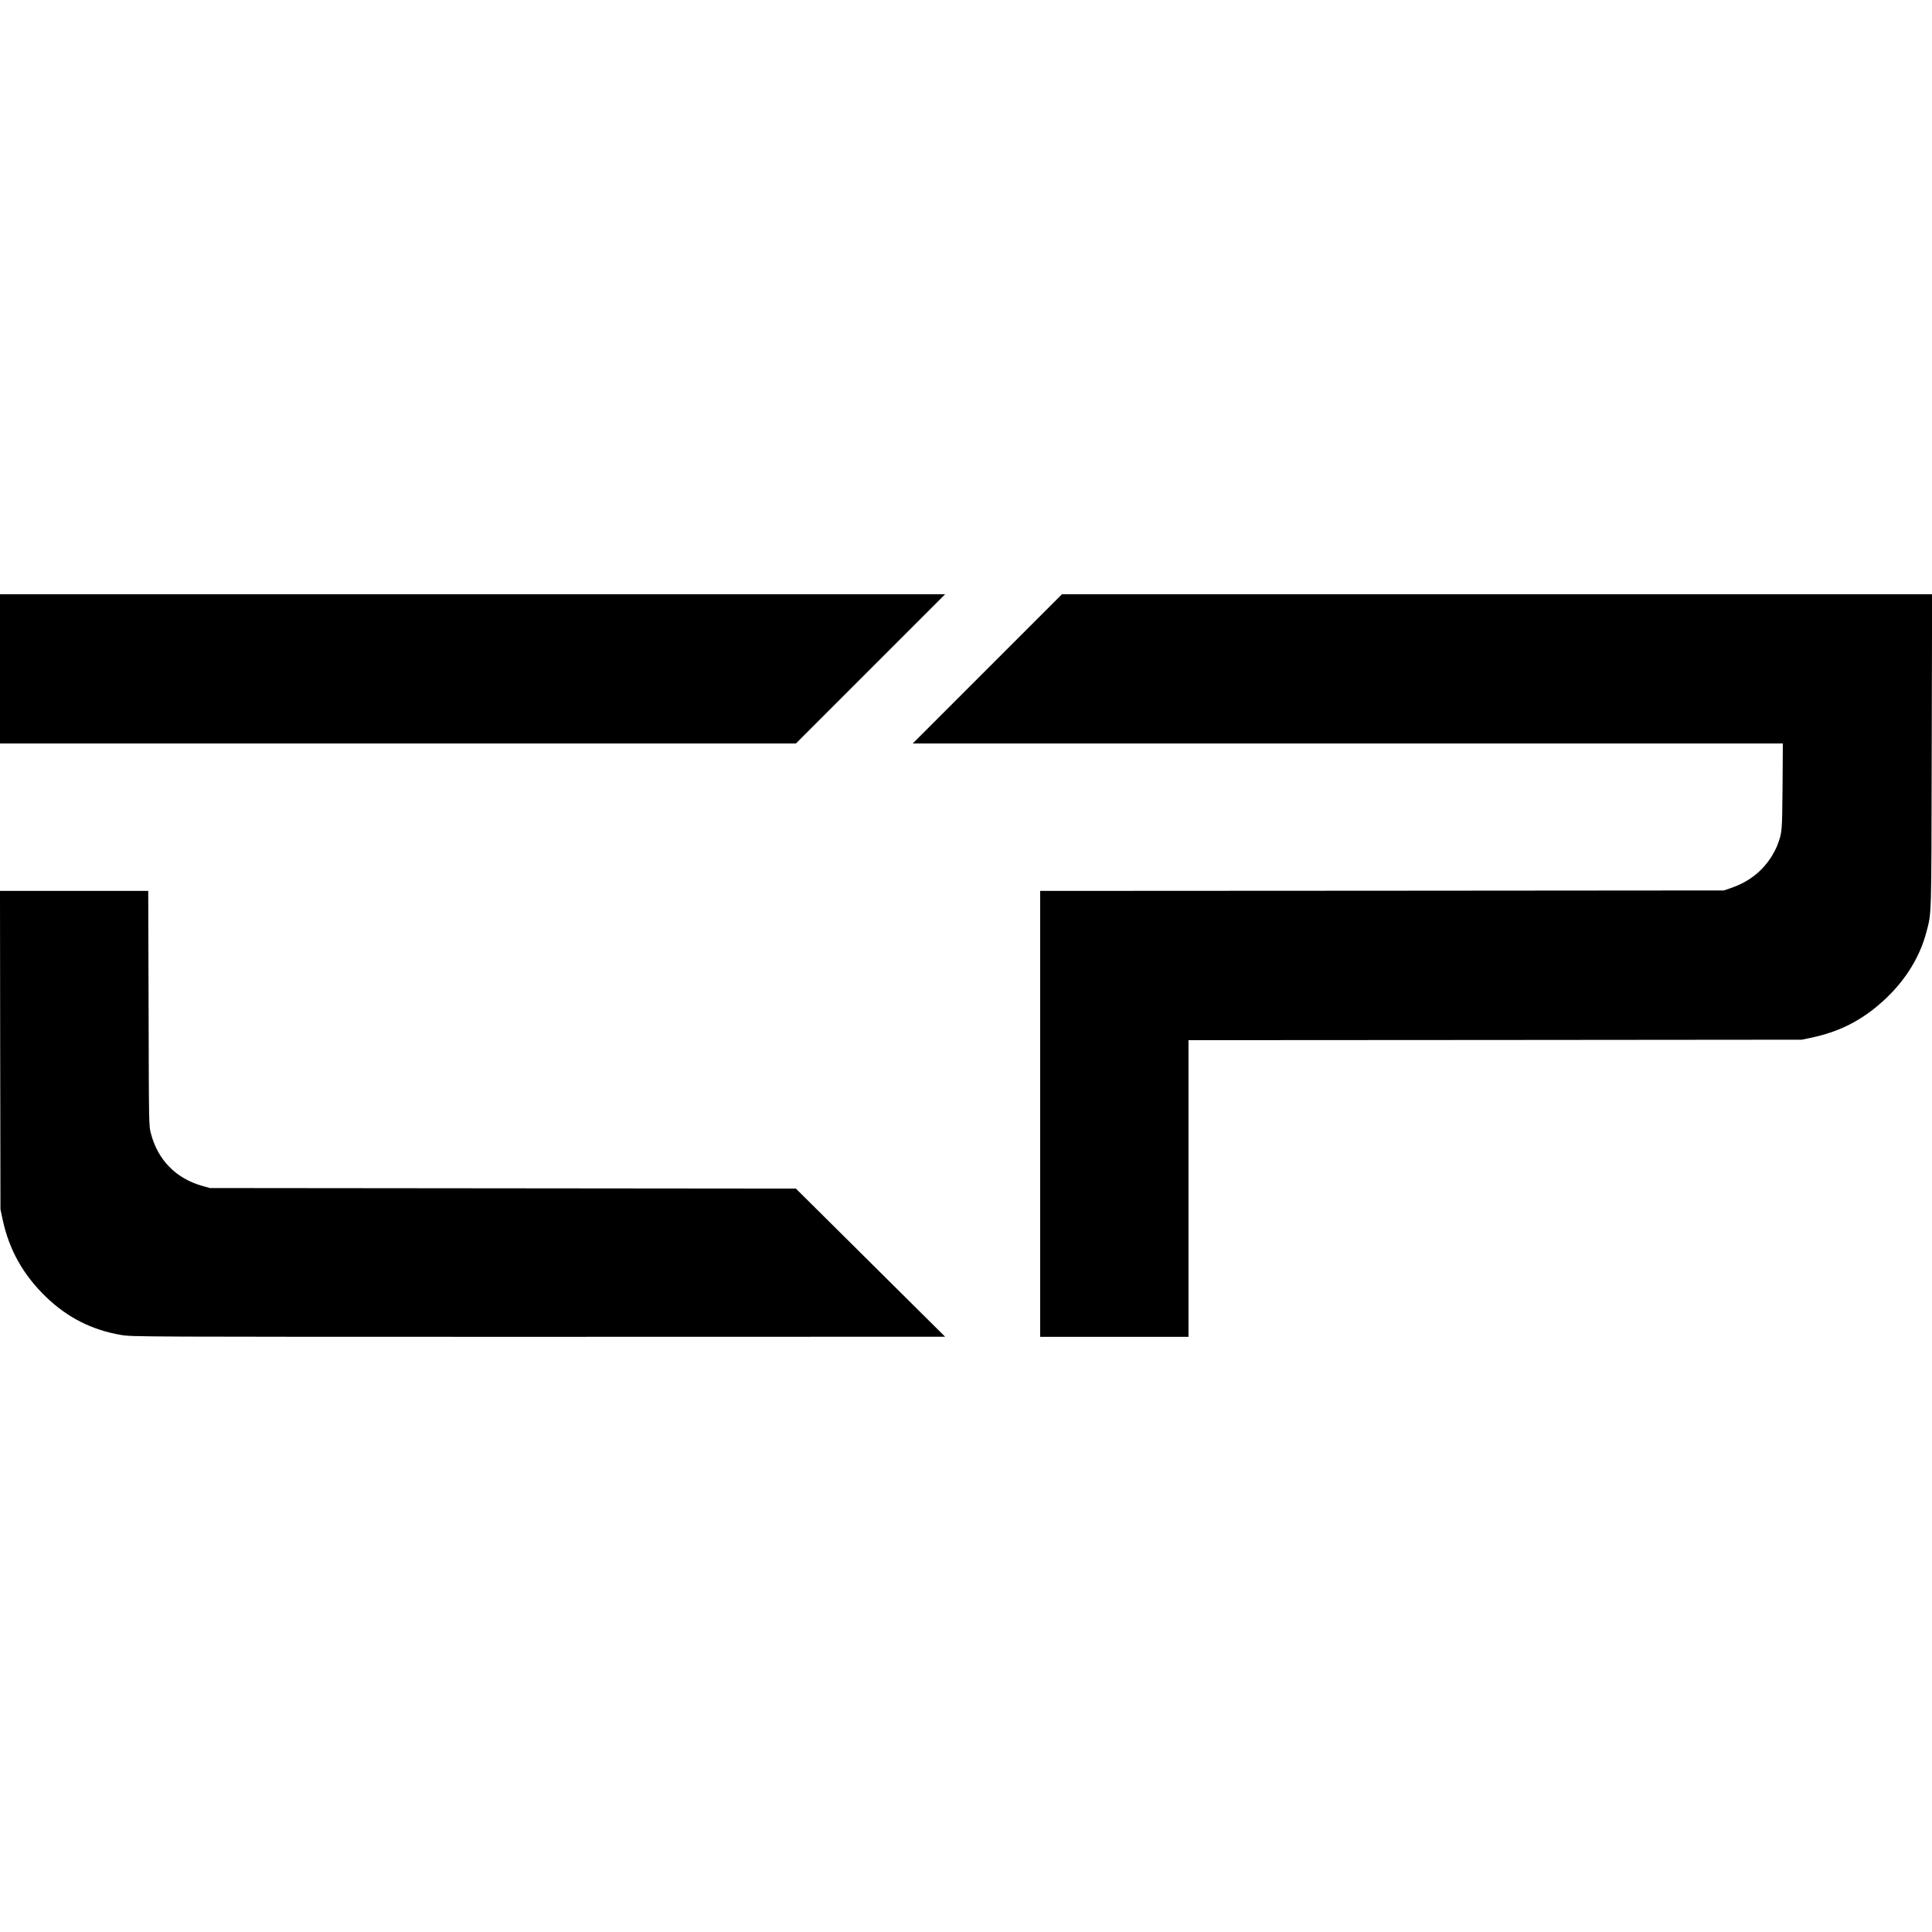
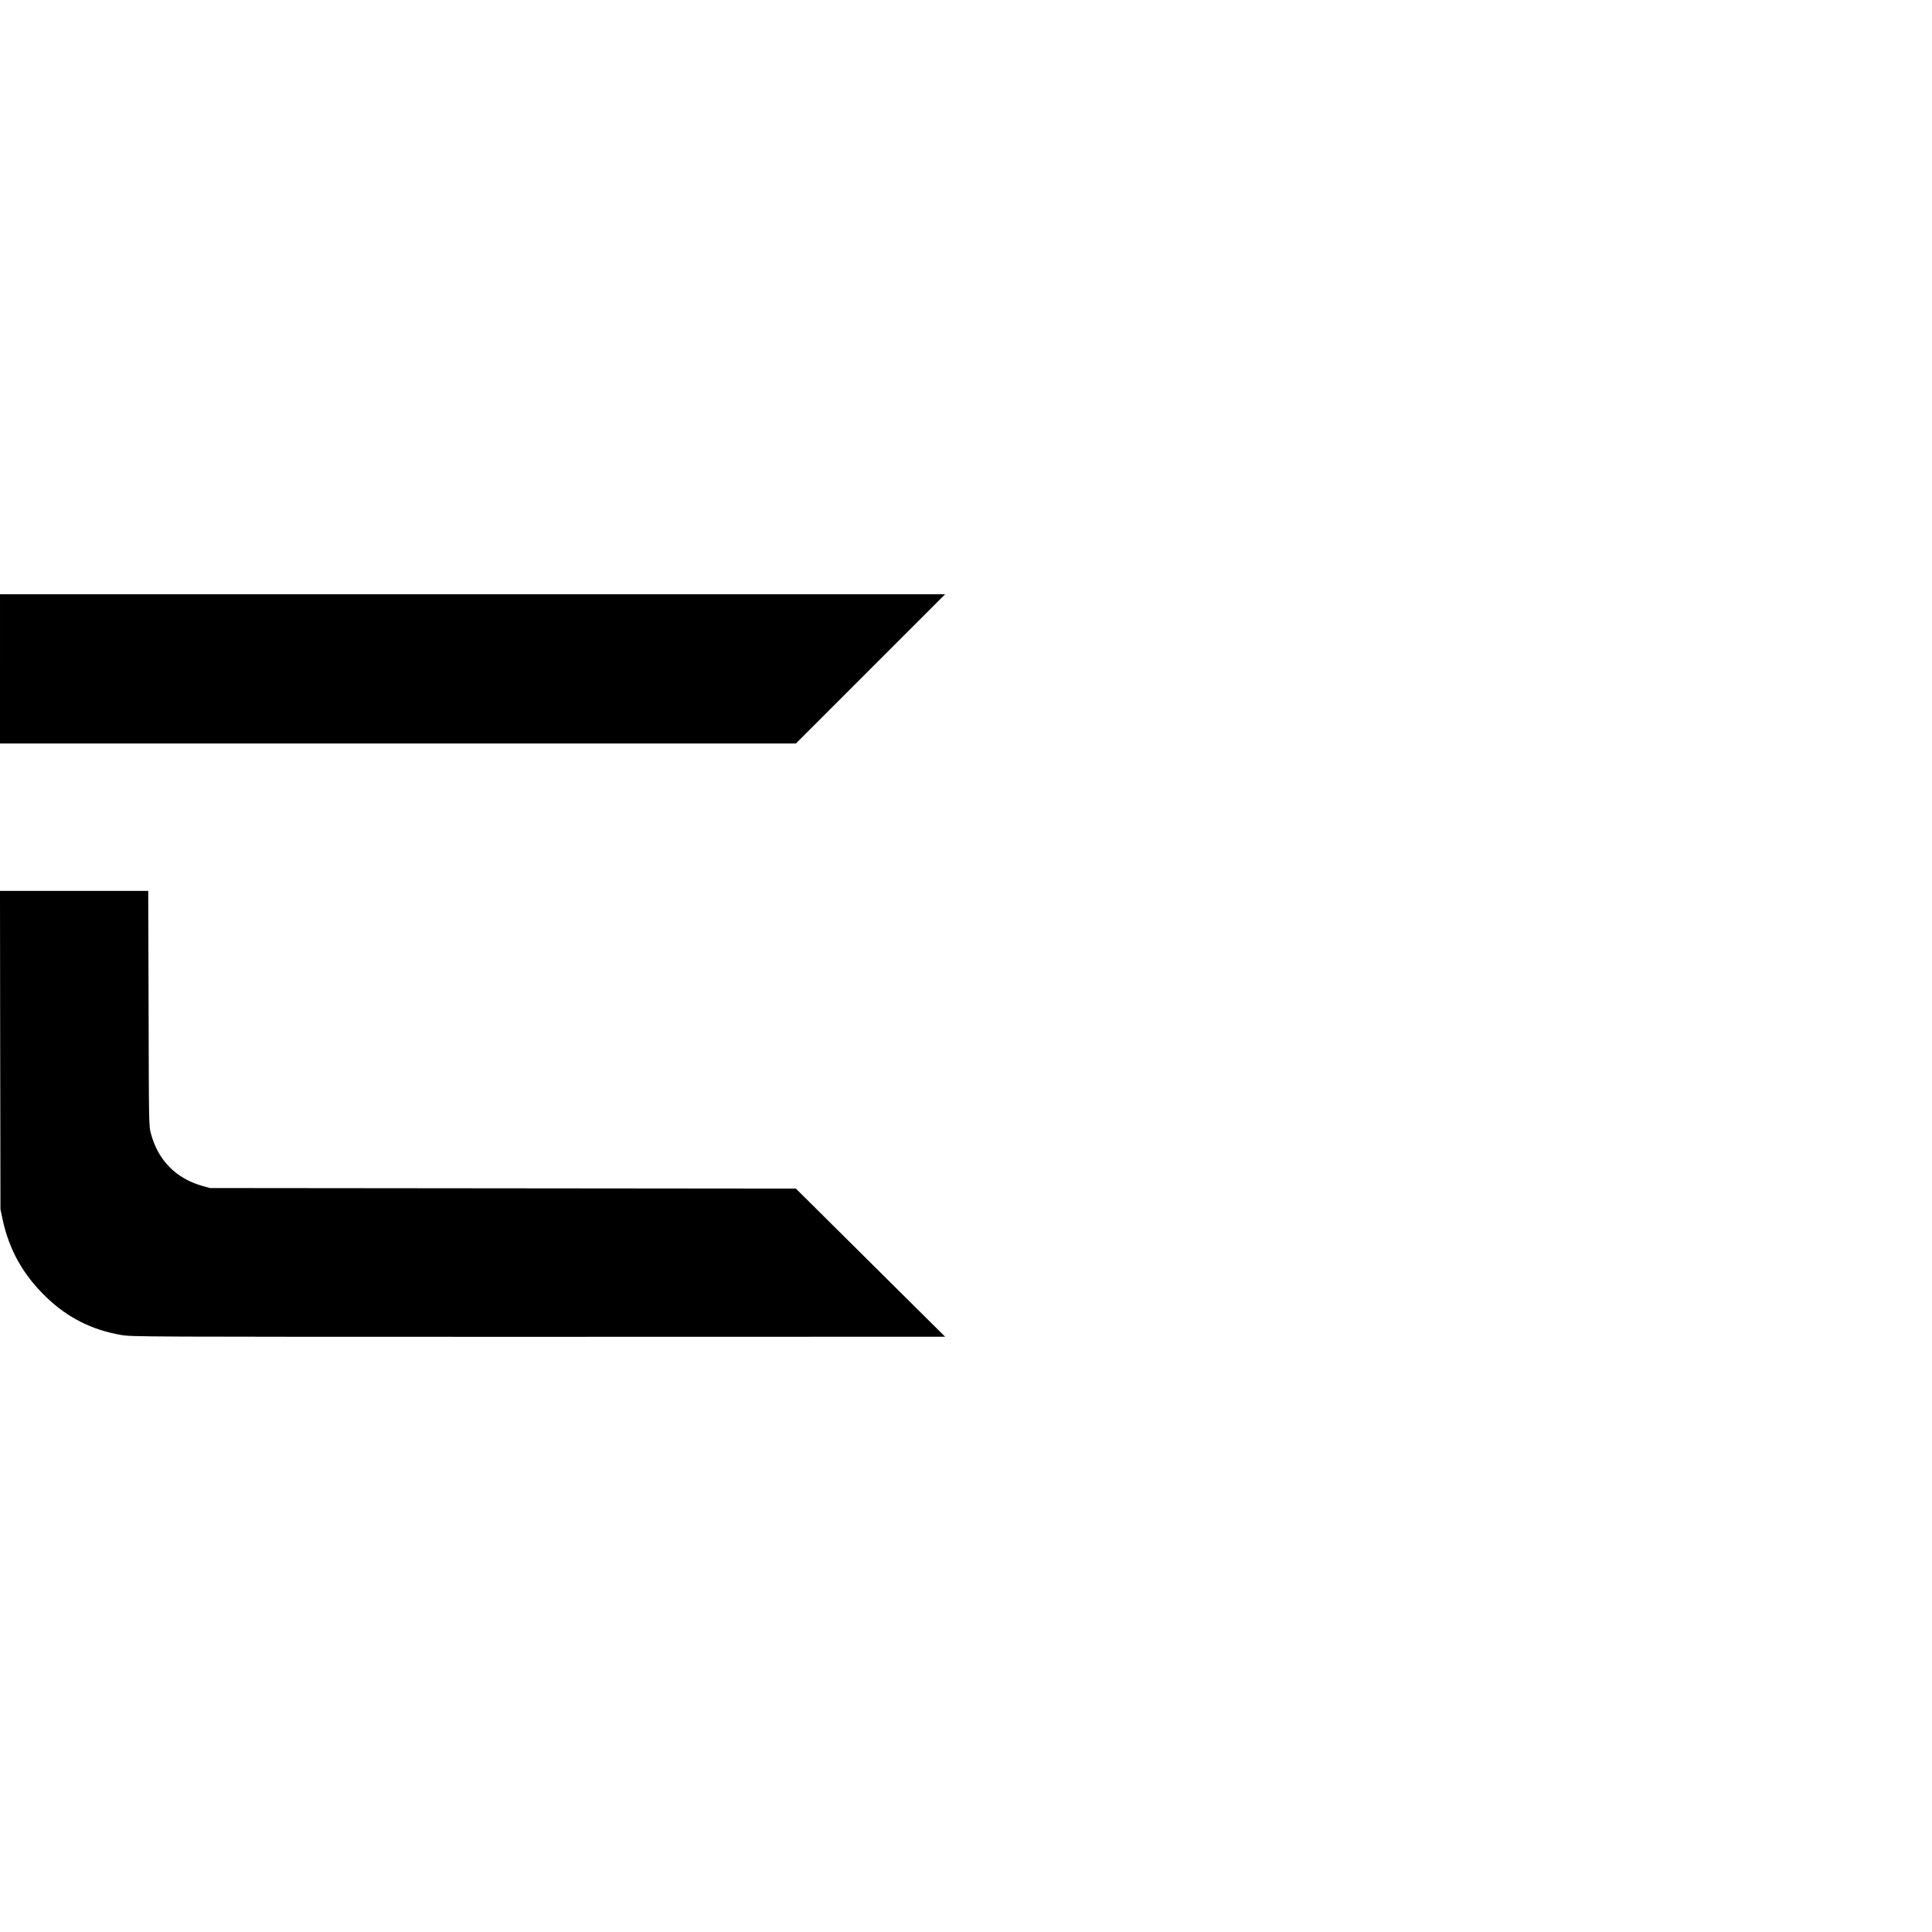
<svg xmlns="http://www.w3.org/2000/svg" version="1.0" width="2084pt" height="2084pt" viewBox="0 0 2084 2084" preserveAspectRatio="xMidYMid meet">
  <g transform="translate(0,2084) scale(0.1,-0.1)" fill="#000000" stroke="none">
    <path d="M0 13625 l0 -805 4293 0 4292 0 805 805 805 805 -5098 0 -5097 0 0 -805z" />
-     <path d="M10650 13625 l-805 -805 4693 0 4693 0 -3 -467 c-5 -499 -4 -491 -58 -635 -12 -32 -43 -90 -69 -130 -103 -157 -246 -265 -436 -329 l-70 -24 -3687 -3 -3688 -2 0 -2405 0 -2405 800 0 800 0 0 1600 0 1600 3308 2 3307 3 109 23 c276 59 499 166 711 344 266 222 448 498 526 799 55 213 52 119 56 1947 l4 1692 -4693 0 -4693 0 -805 -805z" />
    <path d="M2 9513 l3 -1718 23 -108 c70 -329 223 -601 472 -840 230 -221 494 -354 807 -407 113 -20 190 -20 4501 -20 l4387 1 -805 799 -805 799 -3160 3 -3160 3 -80 22 c-287 81 -481 278 -557 566 -22 82 -22 84 -25 1350 l-4 1267 -800 0 -799 0 2 -1717z" />
  </g>
</svg>